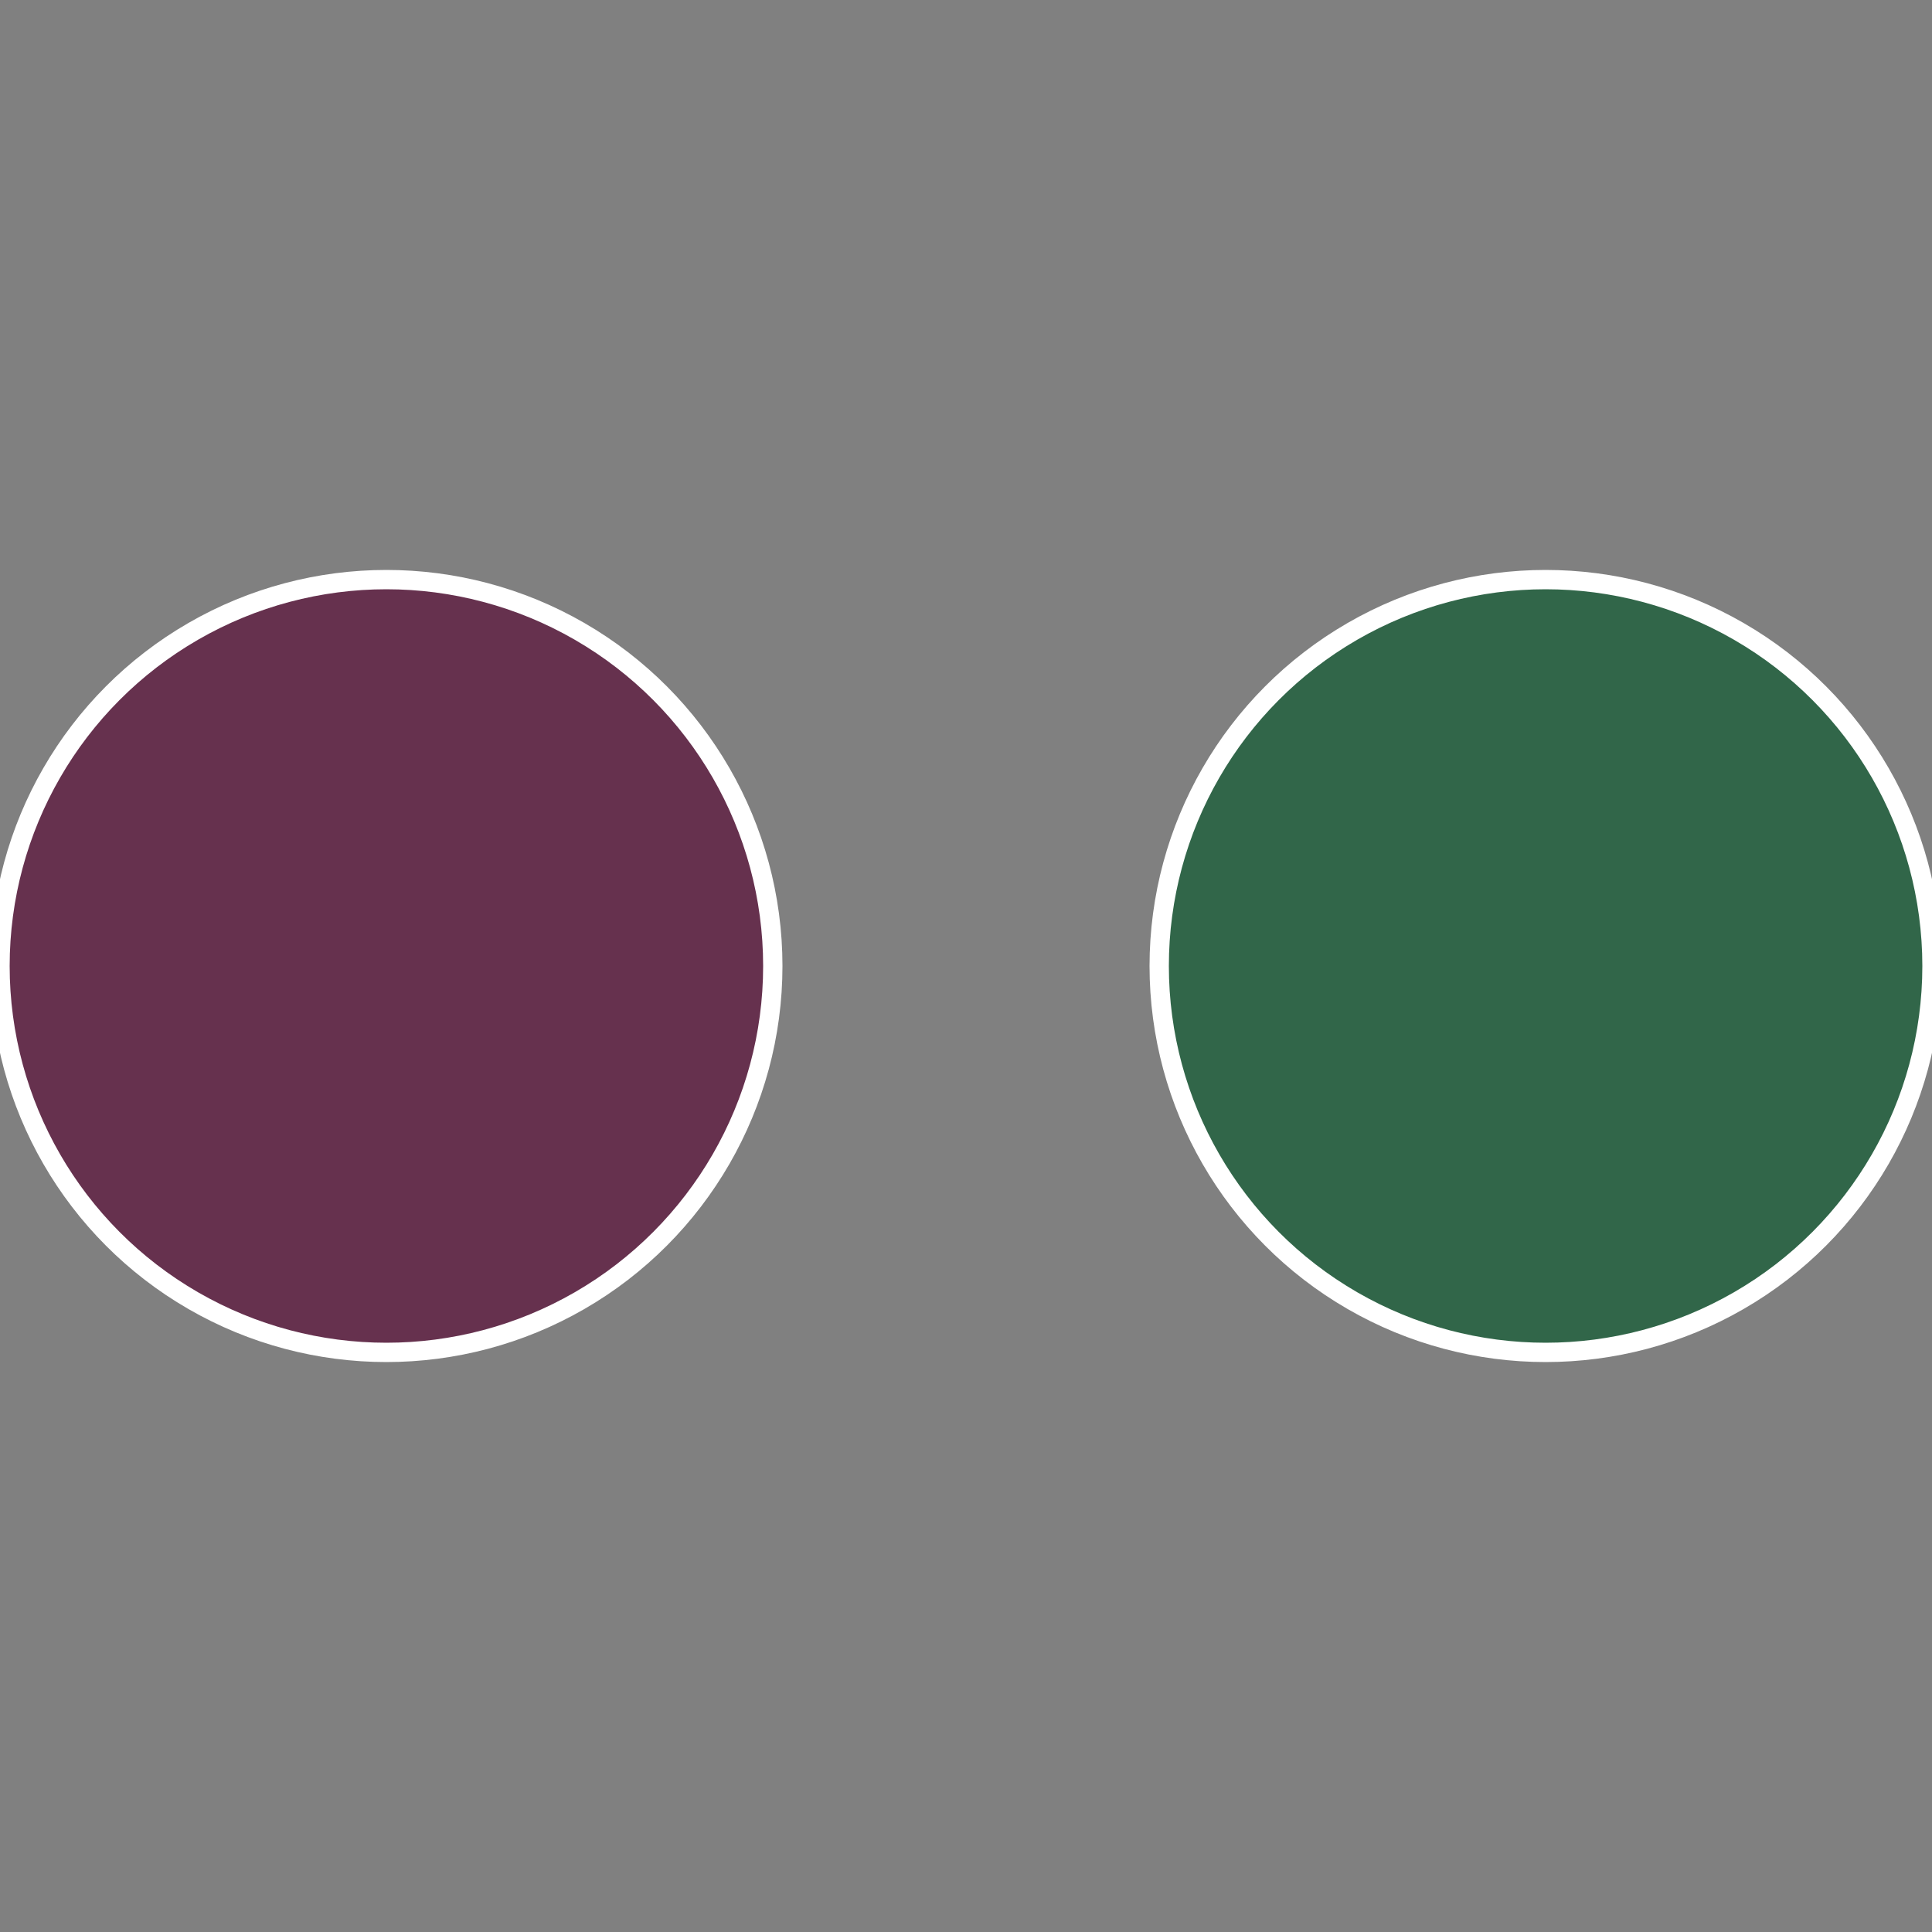
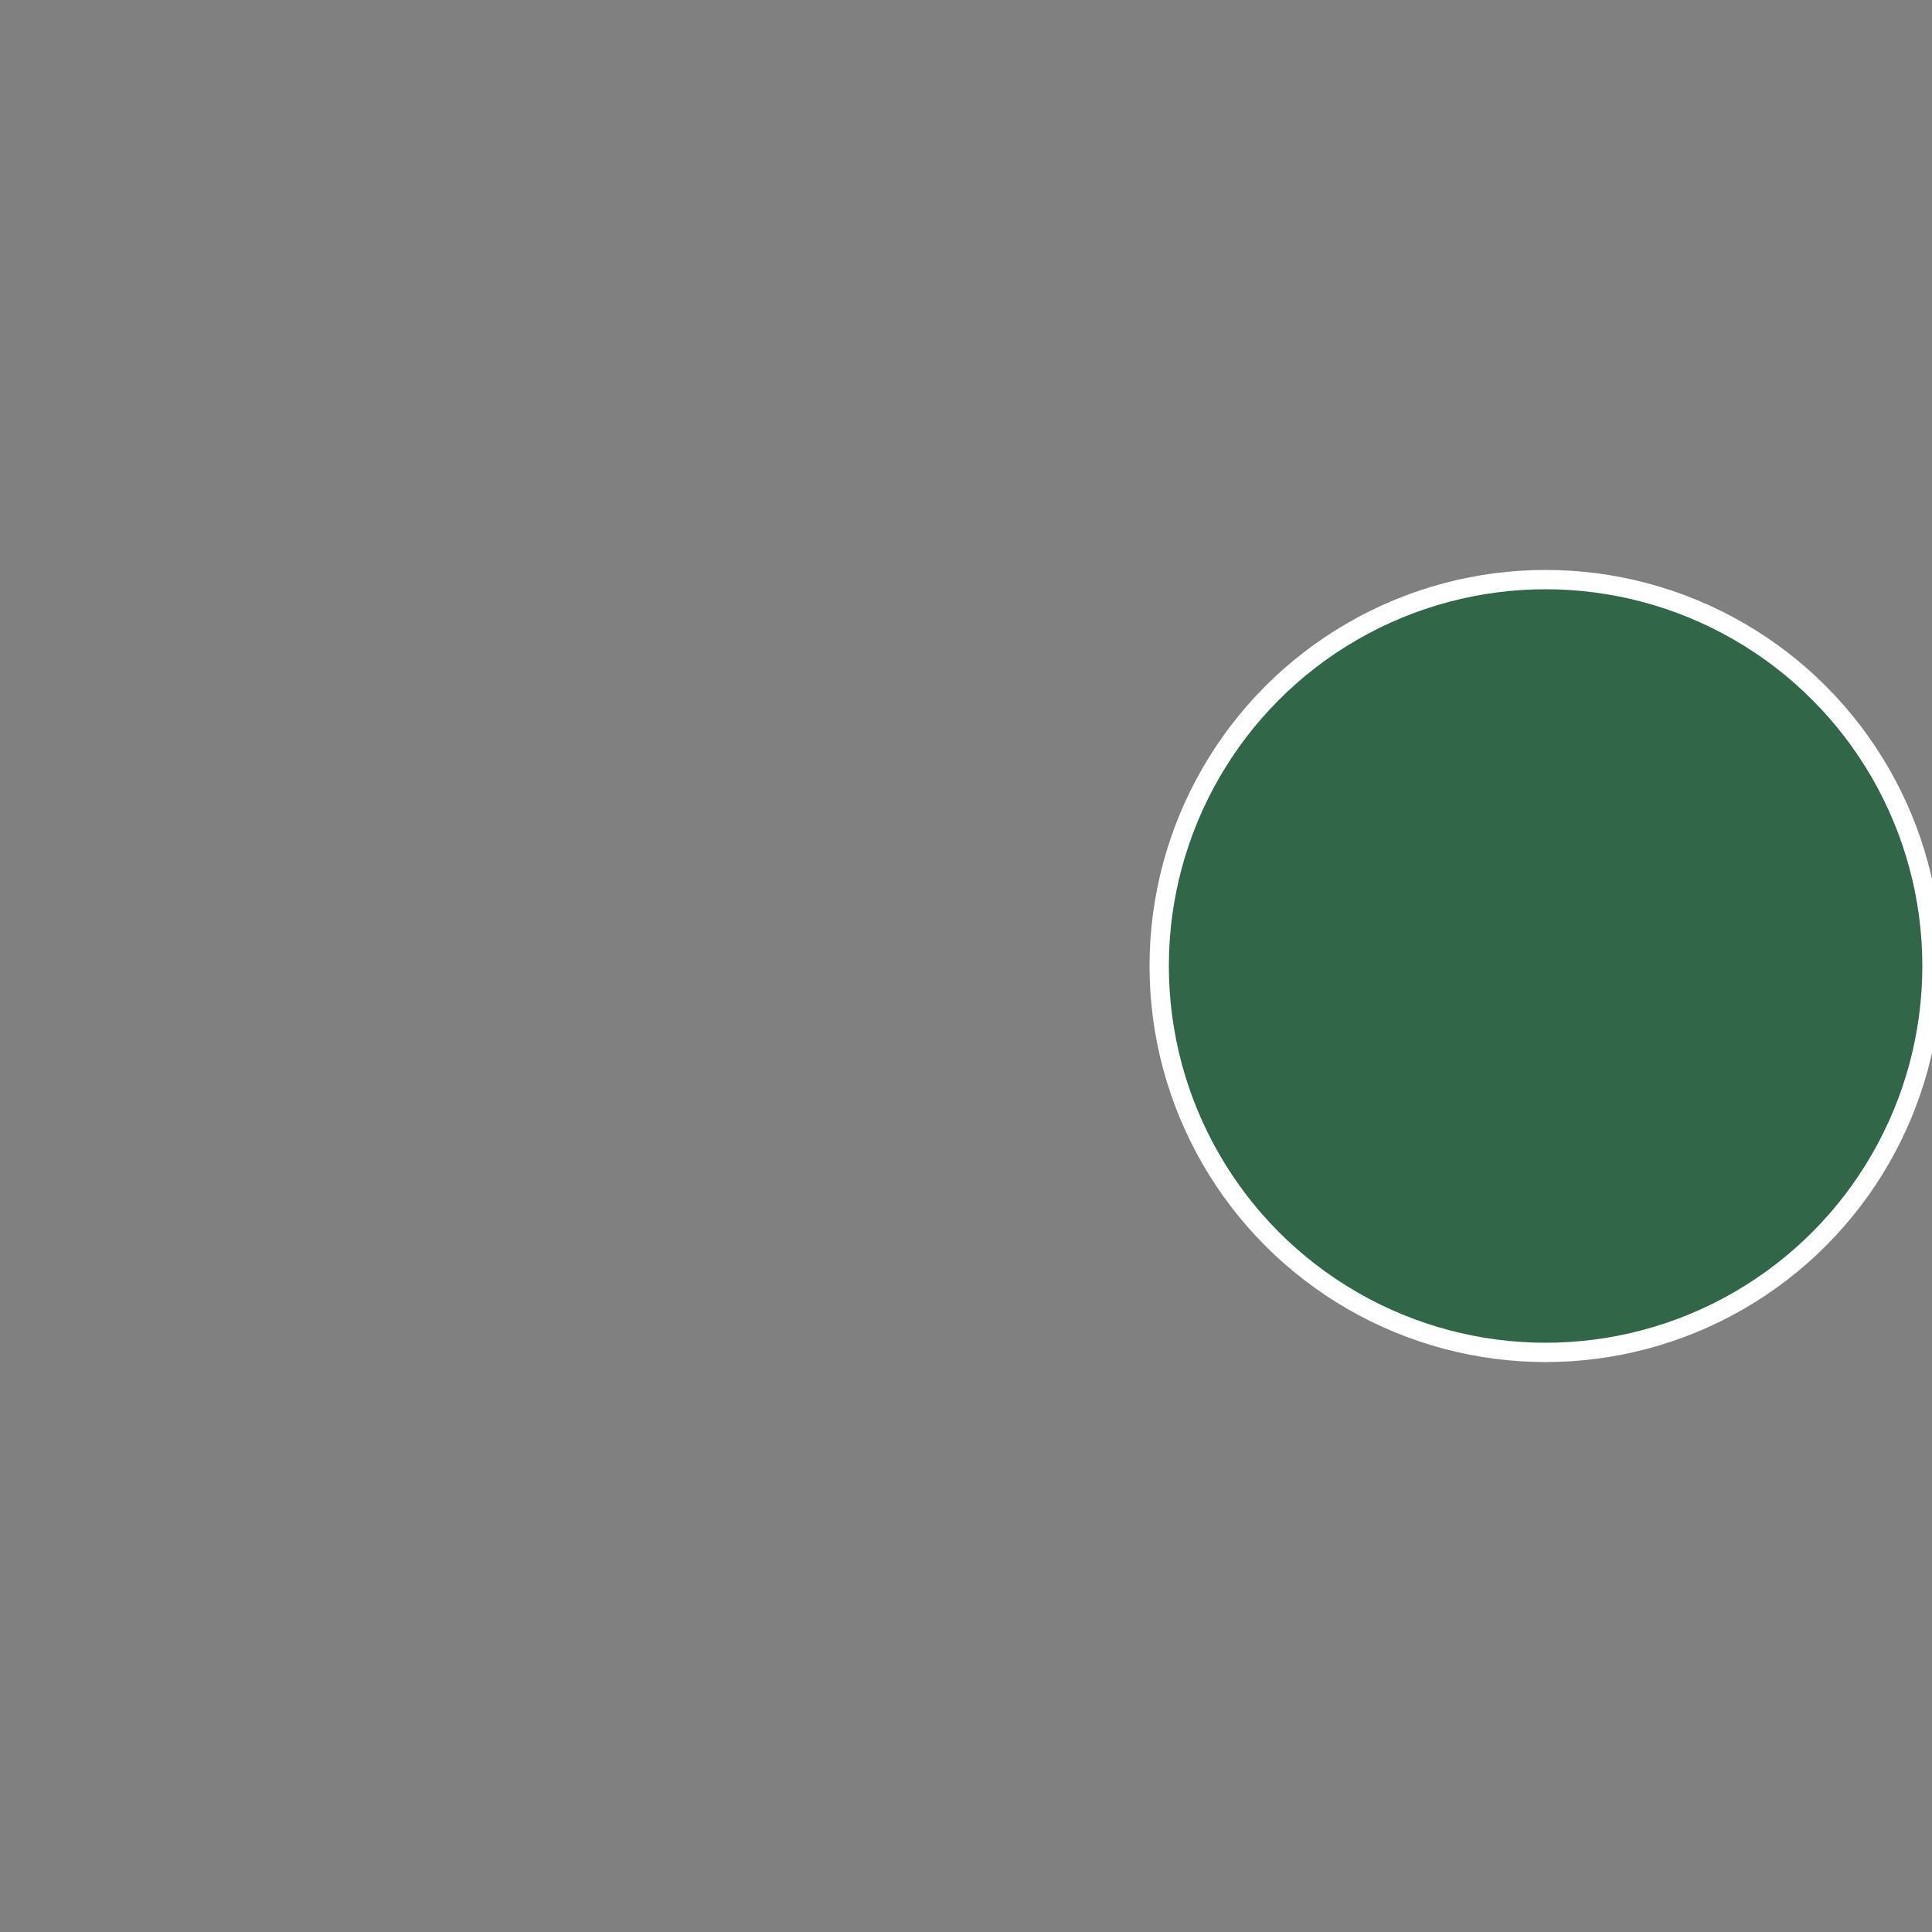
<svg xmlns="http://www.w3.org/2000/svg" width="500" height="500" viewBox="-1 -1 2 2">
  <rect x="-1" y="-1" width="2" height="2" fill="#808080" stroke="none" />
  <circle cx="0.6" cy="0" r="0.4" fill="#316649" stroke="#fff" stroke-width="1%" />
-   <circle cx="-0.6" cy="7.3478807948841E-17" r="0.4" fill="#66314e" stroke="#fff" stroke-width="1%" />
</svg>